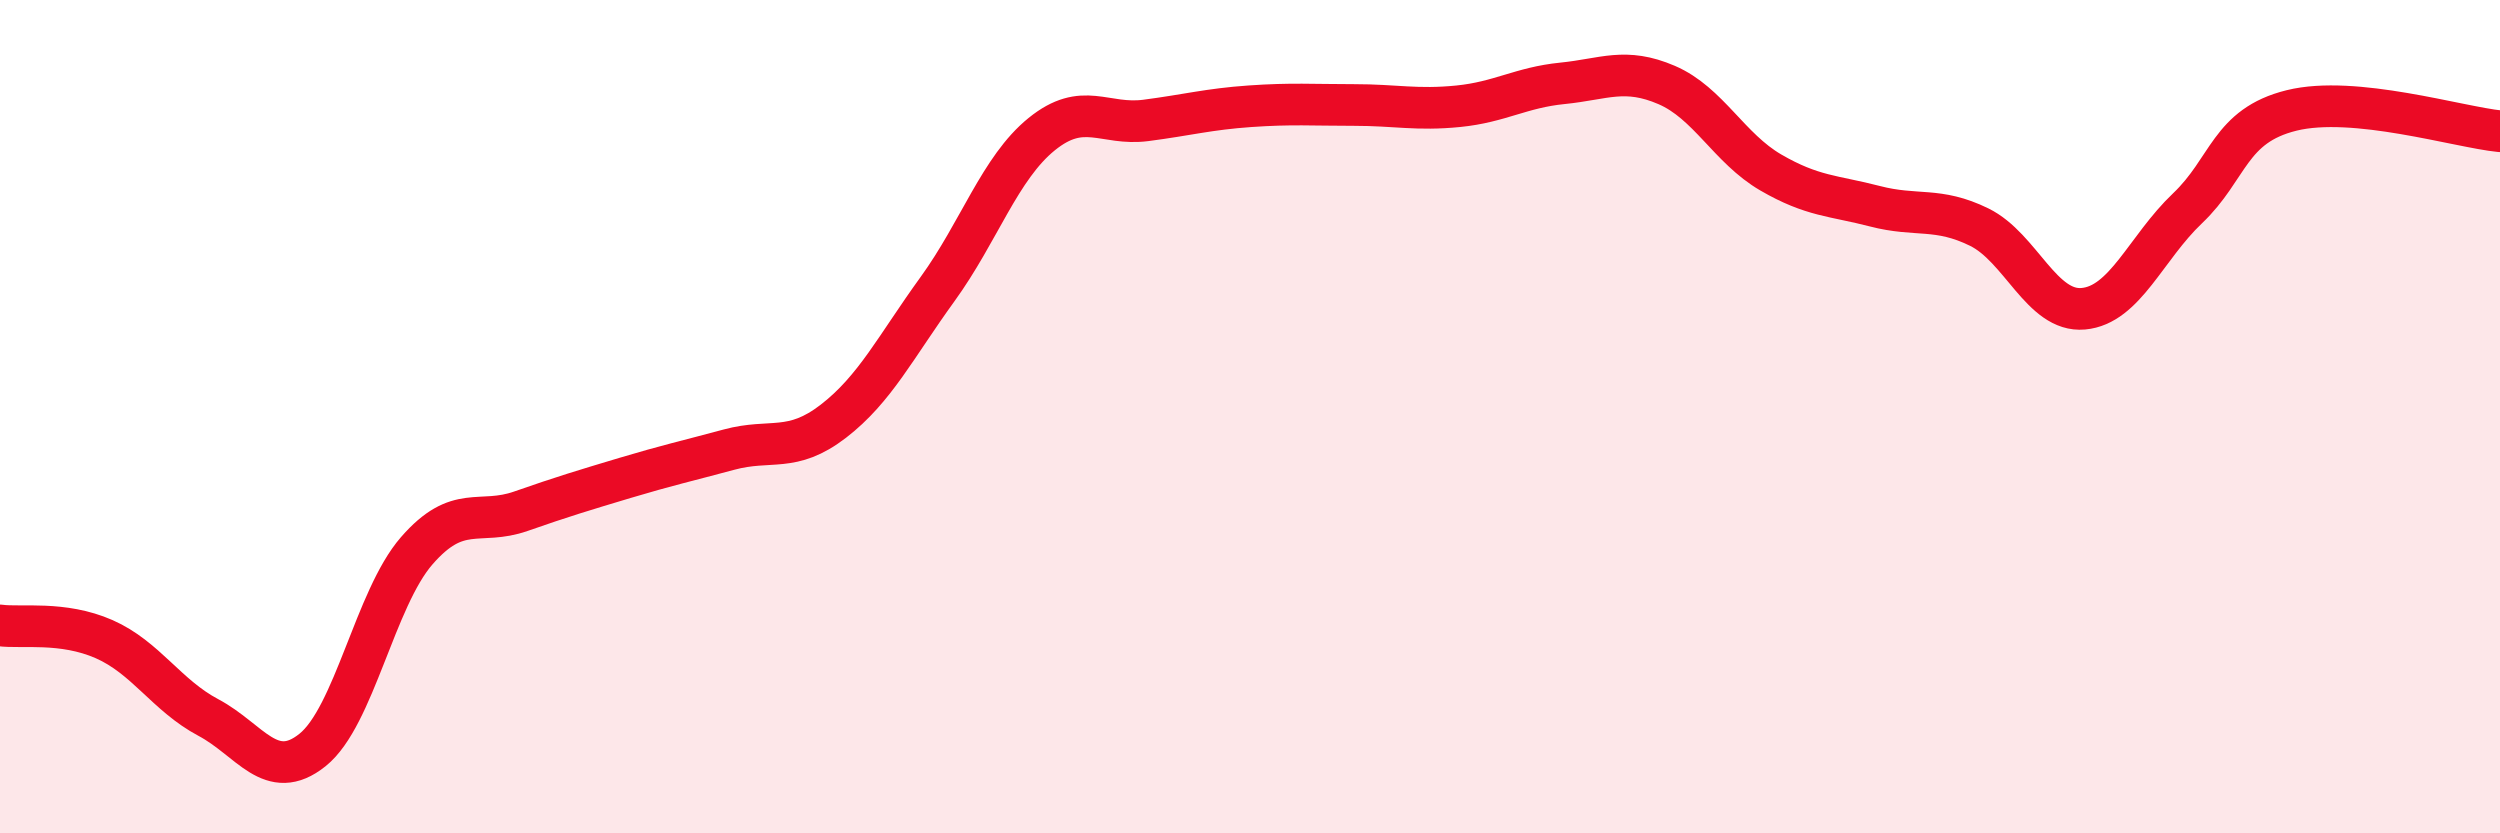
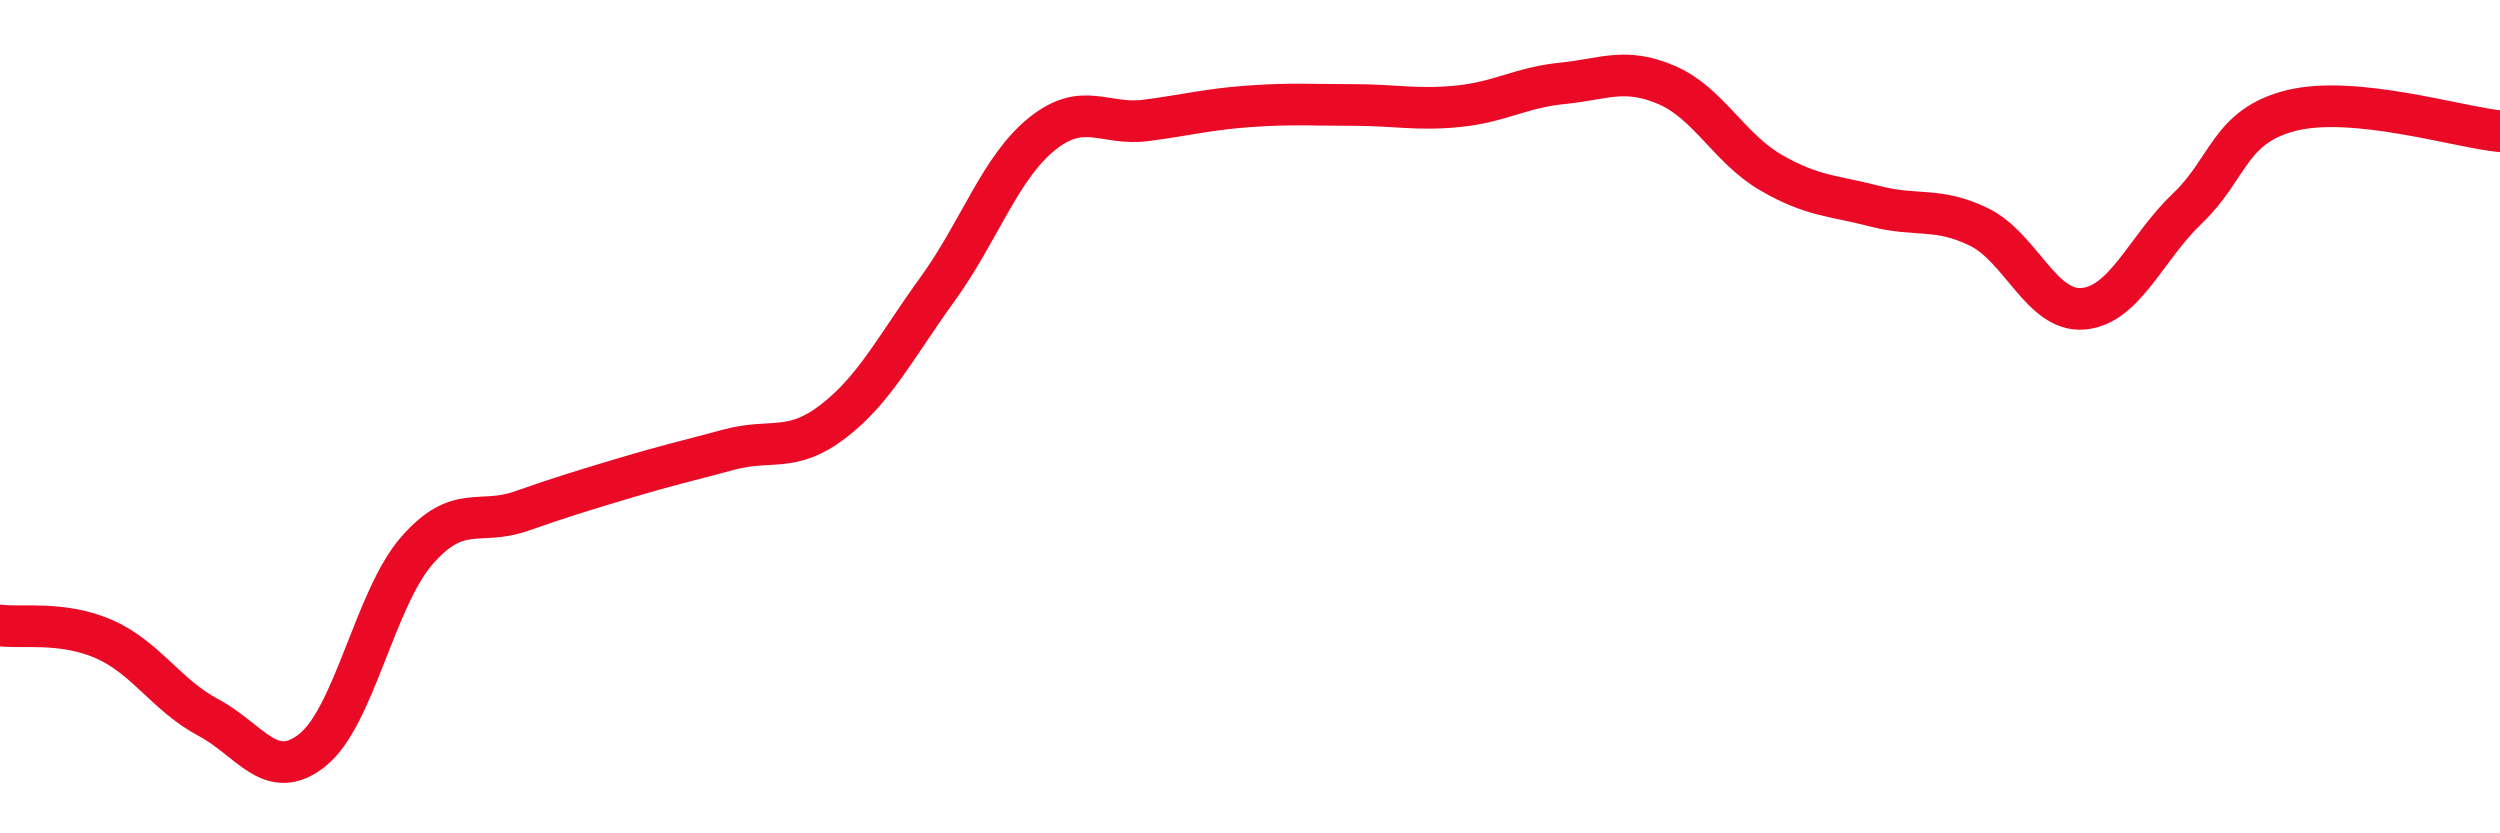
<svg xmlns="http://www.w3.org/2000/svg" width="60" height="20" viewBox="0 0 60 20">
-   <path d="M 0,15.01 C 0.5,15.08 1.5,14.9 2.5,15.34 C 3.5,15.78 4,16.69 5,17.22 C 6,17.75 6.5,18.8 7.5,18 C 8.5,17.2 9,14.37 10,13.22 C 11,12.07 11.5,12.62 12.5,12.27 C 13.5,11.92 14,11.77 15,11.47 C 16,11.17 16.5,11.06 17.5,10.79 C 18.5,10.52 19,10.88 20,10.11 C 21,9.34 21.5,8.32 22.5,6.94 C 23.5,5.56 24,4.03 25,3.22 C 26,2.41 26.5,3.02 27.5,2.89 C 28.5,2.76 29,2.62 30,2.55 C 31,2.48 31.5,2.52 32.5,2.52 C 33.5,2.52 34,2.65 35,2.55 C 36,2.45 36.5,2.1 37.5,2 C 38.5,1.9 39,1.61 40,2.04 C 41,2.47 41.5,3.56 42.5,4.14 C 43.5,4.72 44,4.69 45,4.95 C 46,5.21 46.5,4.96 47.5,5.45 C 48.5,5.94 49,7.5 50,7.41 C 51,7.32 51.5,5.95 52.5,5 C 53.5,4.05 53.5,3.02 55,2.65 C 56.5,2.28 59,3.05 60,3.15L60 20L0 20Z" fill="#EB0A25" opacity="0.1" stroke-linecap="round" stroke-linejoin="round" />
  <path d="M 0,15.01 C 0.5,15.08 1.5,14.9 2.5,15.34 C 3.5,15.78 4,16.69 5,17.22 C 6,17.75 6.5,18.8 7.5,18 C 8.5,17.2 9,14.37 10,13.22 C 11,12.07 11.5,12.62 12.5,12.27 C 13.5,11.92 14,11.77 15,11.47 C 16,11.17 16.5,11.06 17.5,10.79 C 18.5,10.52 19,10.88 20,10.11 C 21,9.34 21.5,8.32 22.5,6.94 C 23.5,5.56 24,4.03 25,3.22 C 26,2.41 26.5,3.02 27.5,2.89 C 28.5,2.76 29,2.62 30,2.55 C 31,2.48 31.5,2.52 32.5,2.52 C 33.5,2.52 34,2.65 35,2.55 C 36,2.45 36.5,2.1 37.5,2 C 38.5,1.9 39,1.61 40,2.04 C 41,2.47 41.5,3.56 42.5,4.14 C 43.5,4.72 44,4.69 45,4.95 C 46,5.21 46.5,4.96 47.5,5.45 C 48.5,5.94 49,7.5 50,7.41 C 51,7.32 51.5,5.95 52.5,5 C 53.5,4.05 53.5,3.02 55,2.65 C 56.5,2.28 59,3.05 60,3.15" stroke="#EB0A25" stroke-width="1" fill="none" stroke-linecap="round" stroke-linejoin="round" />
</svg>